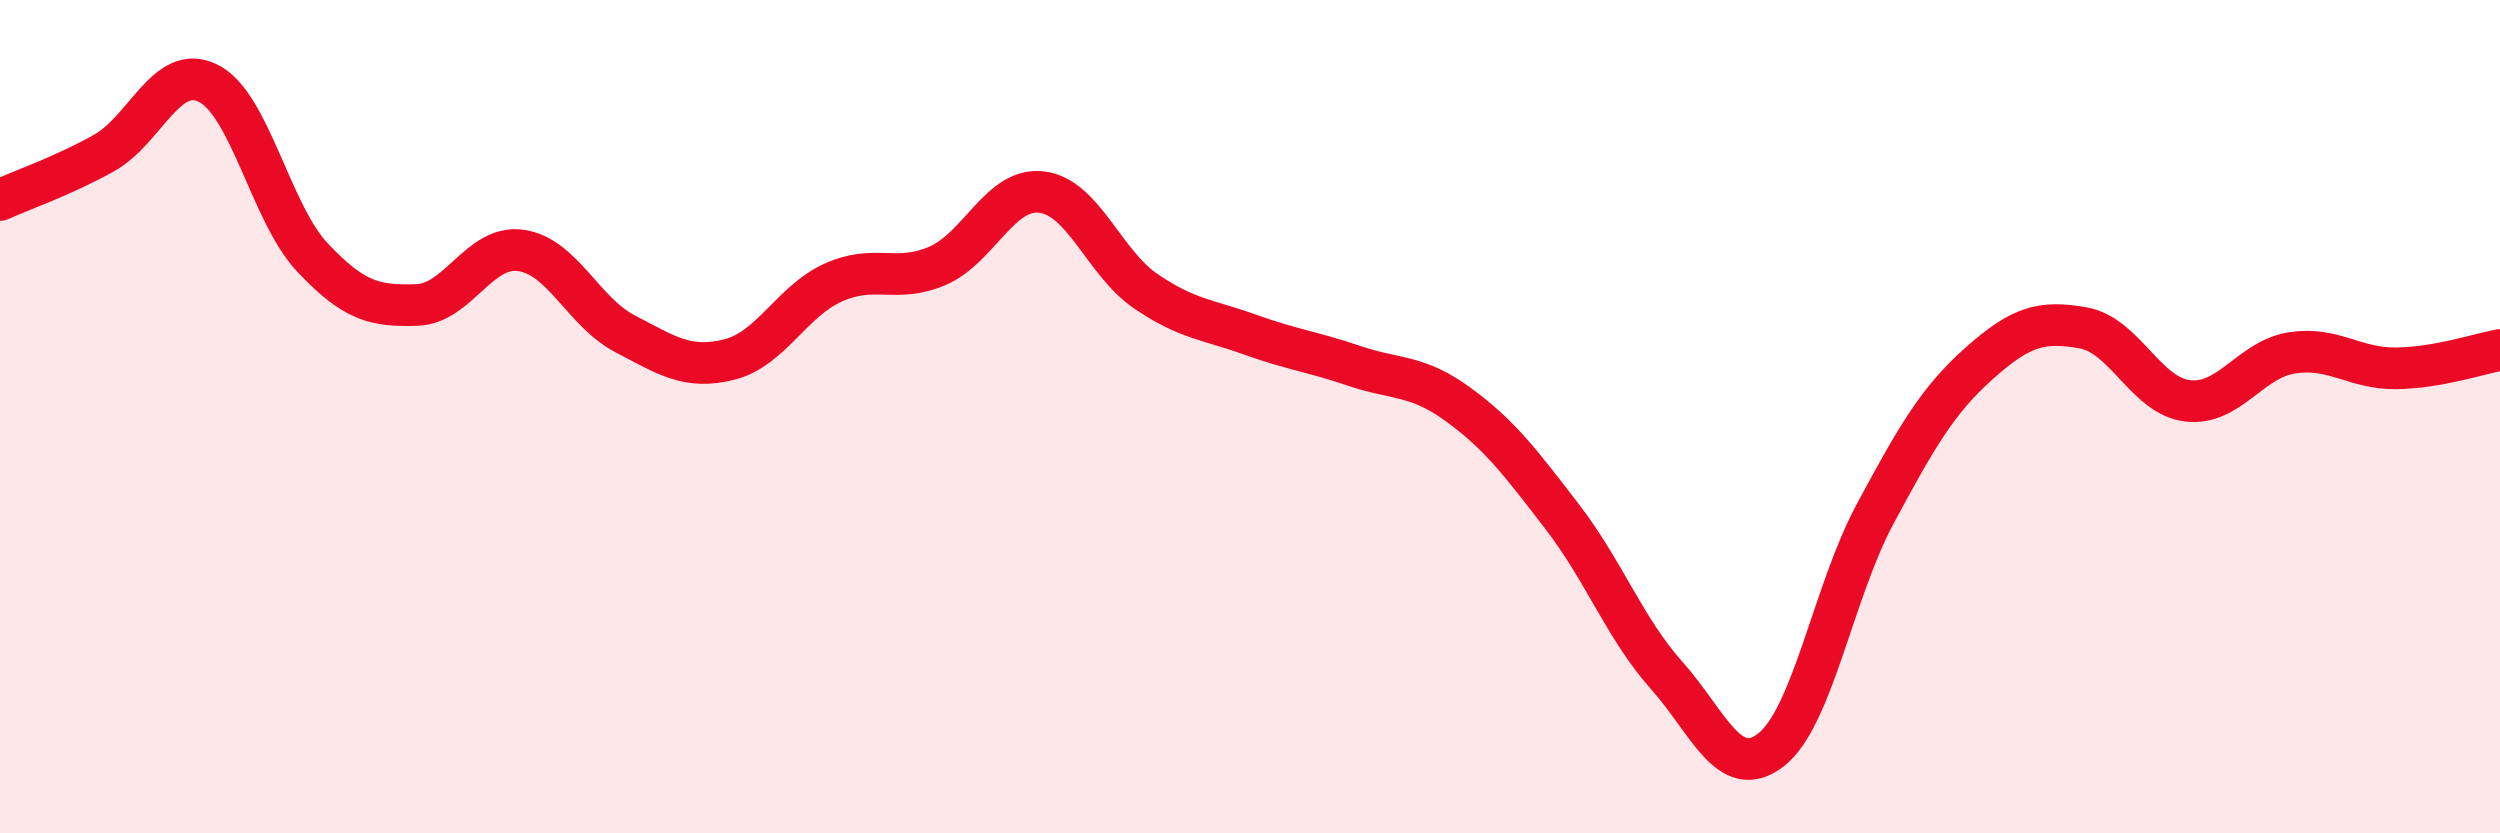
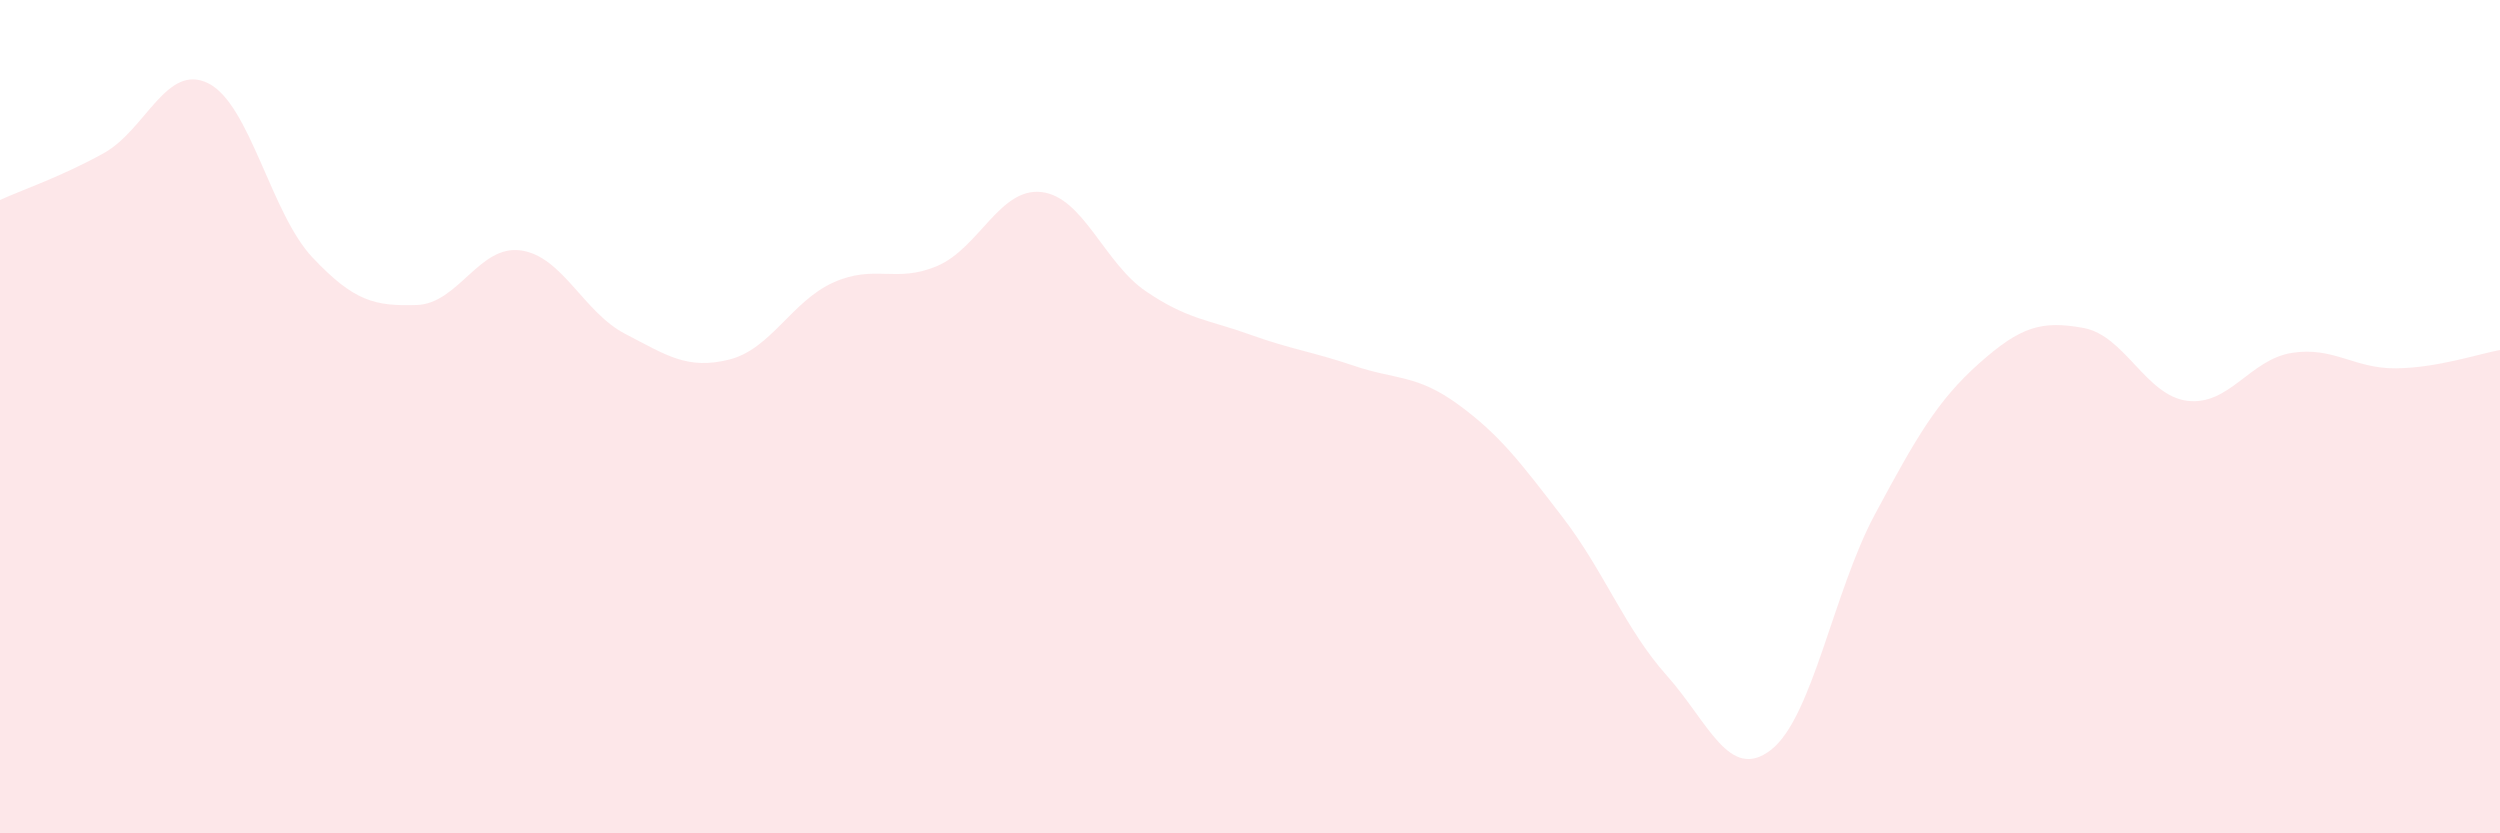
<svg xmlns="http://www.w3.org/2000/svg" width="60" height="20" viewBox="0 0 60 20">
  <path d="M 0,4.8 C 0.5,4.57 1.5,4.23 2.5,3.67 C 3.5,3.11 4,1.5 5,2 C 6,2.5 6.5,5.12 7.5,6.18 C 8.5,7.24 9,7.35 10,7.32 C 11,7.29 11.5,5.87 12.5,6.01 C 13.5,6.15 14,7.49 15,8.01 C 16,8.53 16.5,8.88 17.5,8.63 C 18.5,8.38 19,7.23 20,6.78 C 21,6.33 21.5,6.81 22.5,6.38 C 23.5,5.95 24,4.49 25,4.61 C 26,4.73 26.5,6.31 27.5,6.99 C 28.5,7.67 29,7.67 30,8.03 C 31,8.39 31.5,8.44 32.5,8.78 C 33.5,9.12 34,8.98 35,9.71 C 36,10.44 36.5,11.11 37.5,12.41 C 38.5,13.71 39,15.09 40,16.21 C 41,17.33 41.5,18.77 42.5,18 C 43.5,17.23 44,14.2 45,12.34 C 46,10.48 46.5,9.61 47.5,8.72 C 48.5,7.83 49,7.69 50,7.87 C 51,8.05 51.5,9.5 52.5,9.62 C 53.5,9.74 54,8.63 55,8.47 C 56,8.31 56.5,8.85 57.5,8.84 C 58.5,8.83 59.5,8.49 60,8.4L60 20L0 20Z" fill="#EB0A25" opacity="0.1" stroke-linecap="round" stroke-linejoin="round" />
-   <path d="M 0,4.8 C 0.5,4.57 1.5,4.23 2.5,3.67 C 3.5,3.11 4,1.5 5,2 C 6,2.5 6.5,5.12 7.5,6.18 C 8.5,7.24 9,7.35 10,7.32 C 11,7.29 11.5,5.87 12.5,6.01 C 13.5,6.15 14,7.49 15,8.01 C 16,8.53 16.5,8.88 17.5,8.63 C 18.5,8.38 19,7.23 20,6.78 C 21,6.33 21.5,6.81 22.5,6.38 C 23.5,5.95 24,4.49 25,4.61 C 26,4.73 26.5,6.31 27.5,6.99 C 28.5,7.67 29,7.67 30,8.03 C 31,8.39 31.5,8.44 32.5,8.78 C 33.5,9.12 34,8.98 35,9.71 C 36,10.44 36.5,11.11 37.5,12.41 C 38.5,13.71 39,15.09 40,16.21 C 41,17.33 41.5,18.77 42.5,18 C 43.5,17.23 44,14.2 45,12.34 C 46,10.48 46.5,9.61 47.5,8.72 C 48.5,7.83 49,7.69 50,7.87 C 51,8.05 51.5,9.5 52.5,9.62 C 53.5,9.74 54,8.63 55,8.47 C 56,8.31 56.5,8.85 57.5,8.84 C 58.5,8.83 59.5,8.49 60,8.4" stroke="#EB0A25" stroke-width="1" fill="none" stroke-linecap="round" stroke-linejoin="round" />
</svg>